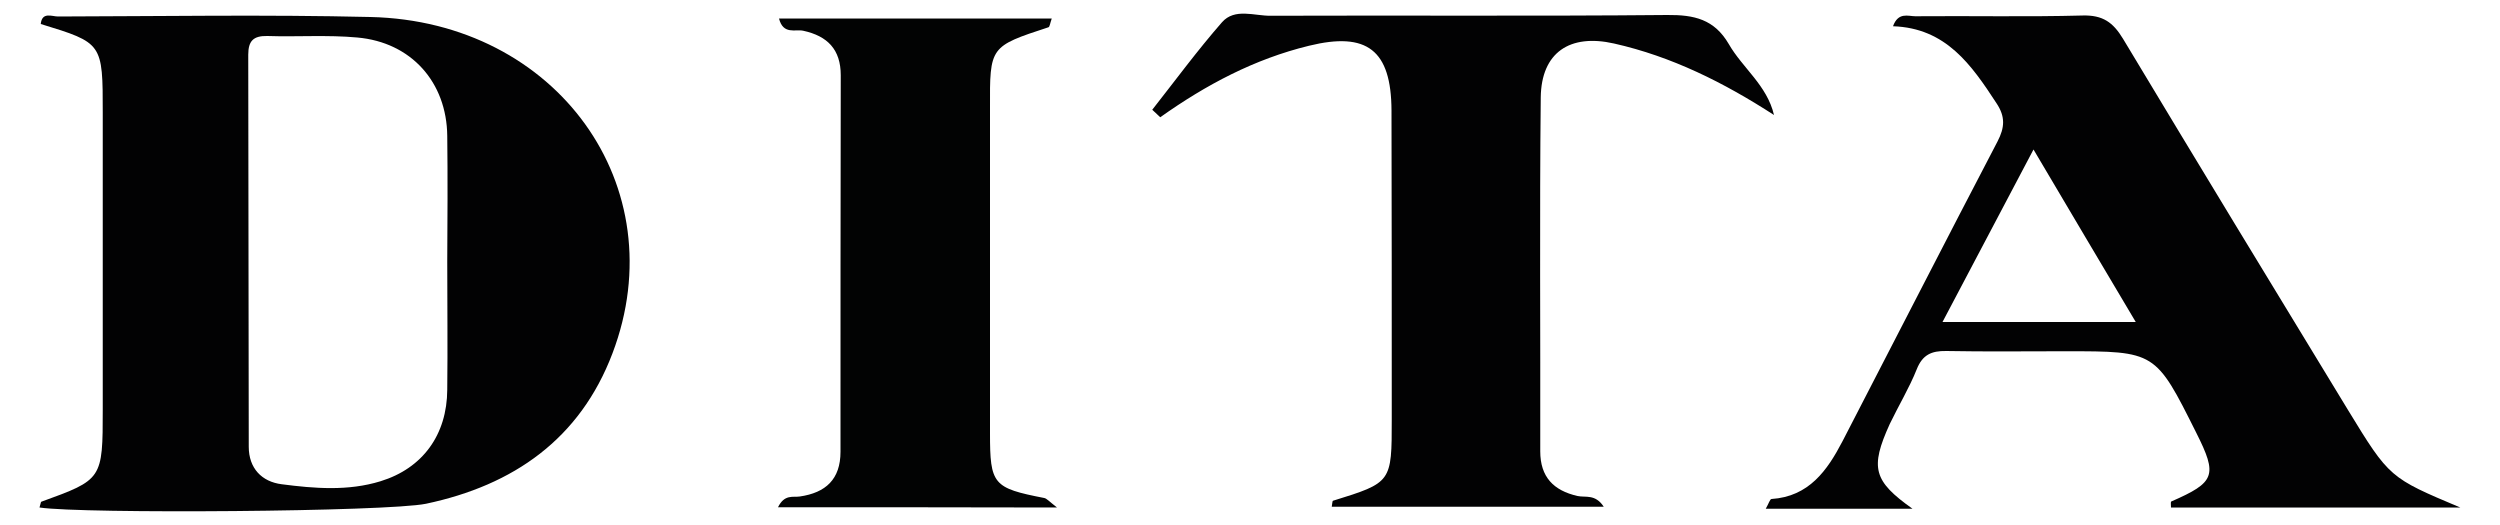
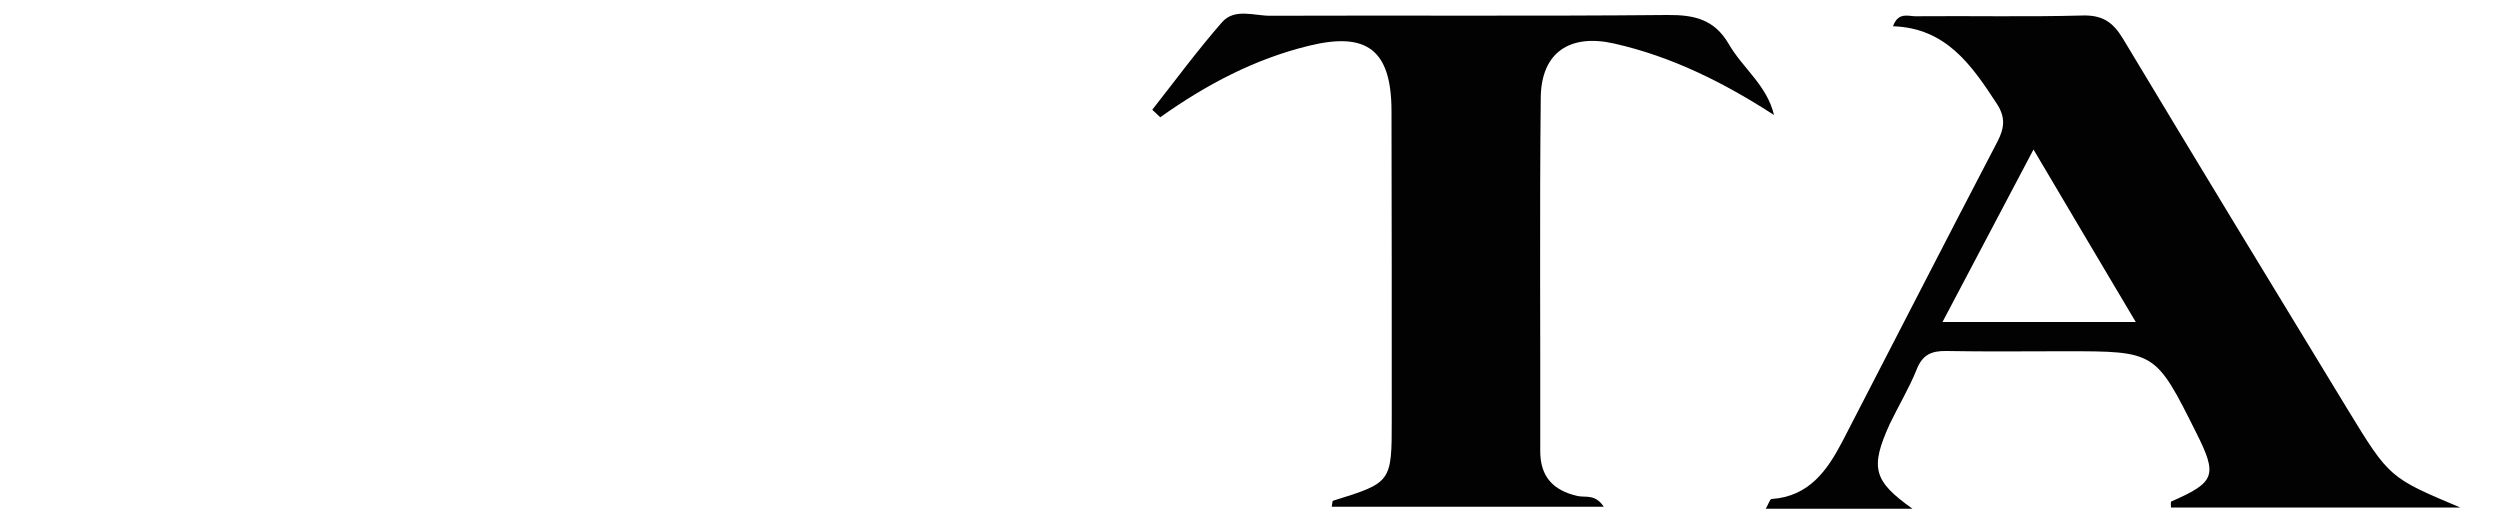
<svg xmlns="http://www.w3.org/2000/svg" xml:space="preserve" style="enable-background:new 0 0 1000 210;" viewBox="0 0 1000 210" y="0px" x="0px" id="Capa_1" version="1.1">
  <style type="text/css">
	.st0{fill:#020203;}
	.st1{fill:#020303;}
</style>
  <g>
    <path d="M709.6,46c-20.1-13-40.9-23.4-64-28.6c-17.7-4-29.1,3.6-29.3,21.6c-0.5,47.2-0.1,94.4-0.2,141.5   c0,10.3,5.3,15.7,14.9,17.9c3.2,0.7,7.1-0.9,10.5,4.3c-37,0-72.9,0-108.8,0c0.2-0.9,0.2-2.3,0.5-2.4c23.5-7.3,23.5-7.3,23.5-32.6   c0-41.2,0-82.4-0.1-123.5c-0.1-24.2-9.8-31.6-33-25.9c-21.8,5.3-41.2,15.6-59.5,28.6c-1.1-1-2.1-2-3.2-3   c9.2-11.7,18.1-23.8,27.9-35c5.1-5.8,13-2.5,19.5-2.6C561.3,6.1,614.1,6.5,666.9,6c10.8-0.1,18.8,1.7,24.6,11.6   C697,27.2,706.8,34.1,709.6,46z" class="st0" />
-     <path d="M311.2,202.9c2.6-5.3,6-3.9,8.7-4.3c10.4-1.5,16.3-6.9,16.3-17.9c0-50.2,0-100.4,0.1-150.6   c0-10.3-5.3-15.7-15-17.8c-3.2-0.7-8,1.7-9.7-4.9c36.5,0,72.5,0,109.1,0c-0.7,2-0.8,3.3-1.3,3.5c-23.5,7.7-23.5,7.7-23.4,32.4   c0,43.3,0,86.6,0,130c0,20.5,1.2,21.9,21.7,25.9c1,0.2,1.9,1.3,5.1,3.8C384.2,202.9,348.2,202.9,311.2,202.9z" class="st1" />
-     <path d="M15.8,203c0.5-1.6,0.5-2.2,0.7-2.3c24.5-8.9,24.6-8.9,24.6-37.1c0-39.5,0-78.9,0-118.4c0-28,0-28-24.8-35.6   c0.5-5,4.5-3,6.9-3c41.7-0.1,83.3-0.8,125,0.2c74.6,1.7,122.1,67.8,96.8,134.5c-13,34.3-39.6,52.8-74.6,60.2   C154.8,204.7,33.2,205.6,15.8,203z M178.9,54.4c-0.2-21.5-14.4-37.5-36-39.4c-11.9-1.1-24-0.2-36-0.6c-5.5-0.1-7.6,1.9-7.6,7.5   c0.1,52.3,0.1,104.5,0.2,156.8c0,8.6,5.2,14,13.2,15c13.1,1.7,26.5,2.8,39.5-1.2c16.9-5.2,26.6-18.6,26.7-36.6   c0.2-17.1,0-34.3,0-51.4C179,87.8,179.1,71.1,178.9,54.4z" class="st0" />
    <path d="M765,203.5c-19.2,0-38.5,0-58.7,0c1.2-2.1,1.7-3.9,2.3-3.9c15-1,22.3-11.4,28.4-23.1   c20.7-40,41.2-80.1,62-119.9c2.9-5.6,3.2-9.9-0.4-15.3c-10-15.3-20.2-30.1-41.4-30.8c2.1-5.8,6.1-4,8.9-4c22.3-0.2,44.7,0.3,67-0.3   c8-0.2,12.1,2.7,16.1,9.3c29.8,49.6,59.9,99.1,90,148.5c16.6,27.2,16.7,27.1,44.9,39c-40.8,0-78.2,0-115.7,0c0-0.9-0.2-2.2,0.1-2.4   c17.6-7.7,18.6-10.4,10-27.5c-16.3-32.6-16.3-32.6-52.3-32.6c-15.9,0-31.8,0.2-47.7-0.1c-5.9-0.1-9.5,1.5-11.8,7.3   c-3,7.5-7.3,14.6-10.8,21.9C747.9,187.2,749.4,192.4,765,203.5z M813.4,59.8c-12.8,24.2-24.4,46.2-36.4,69c26.6,0,50.8,0,77.3,0   C840.5,105.6,827.6,83.8,813.4,59.8z" class="st0" />
  </g>
</svg>